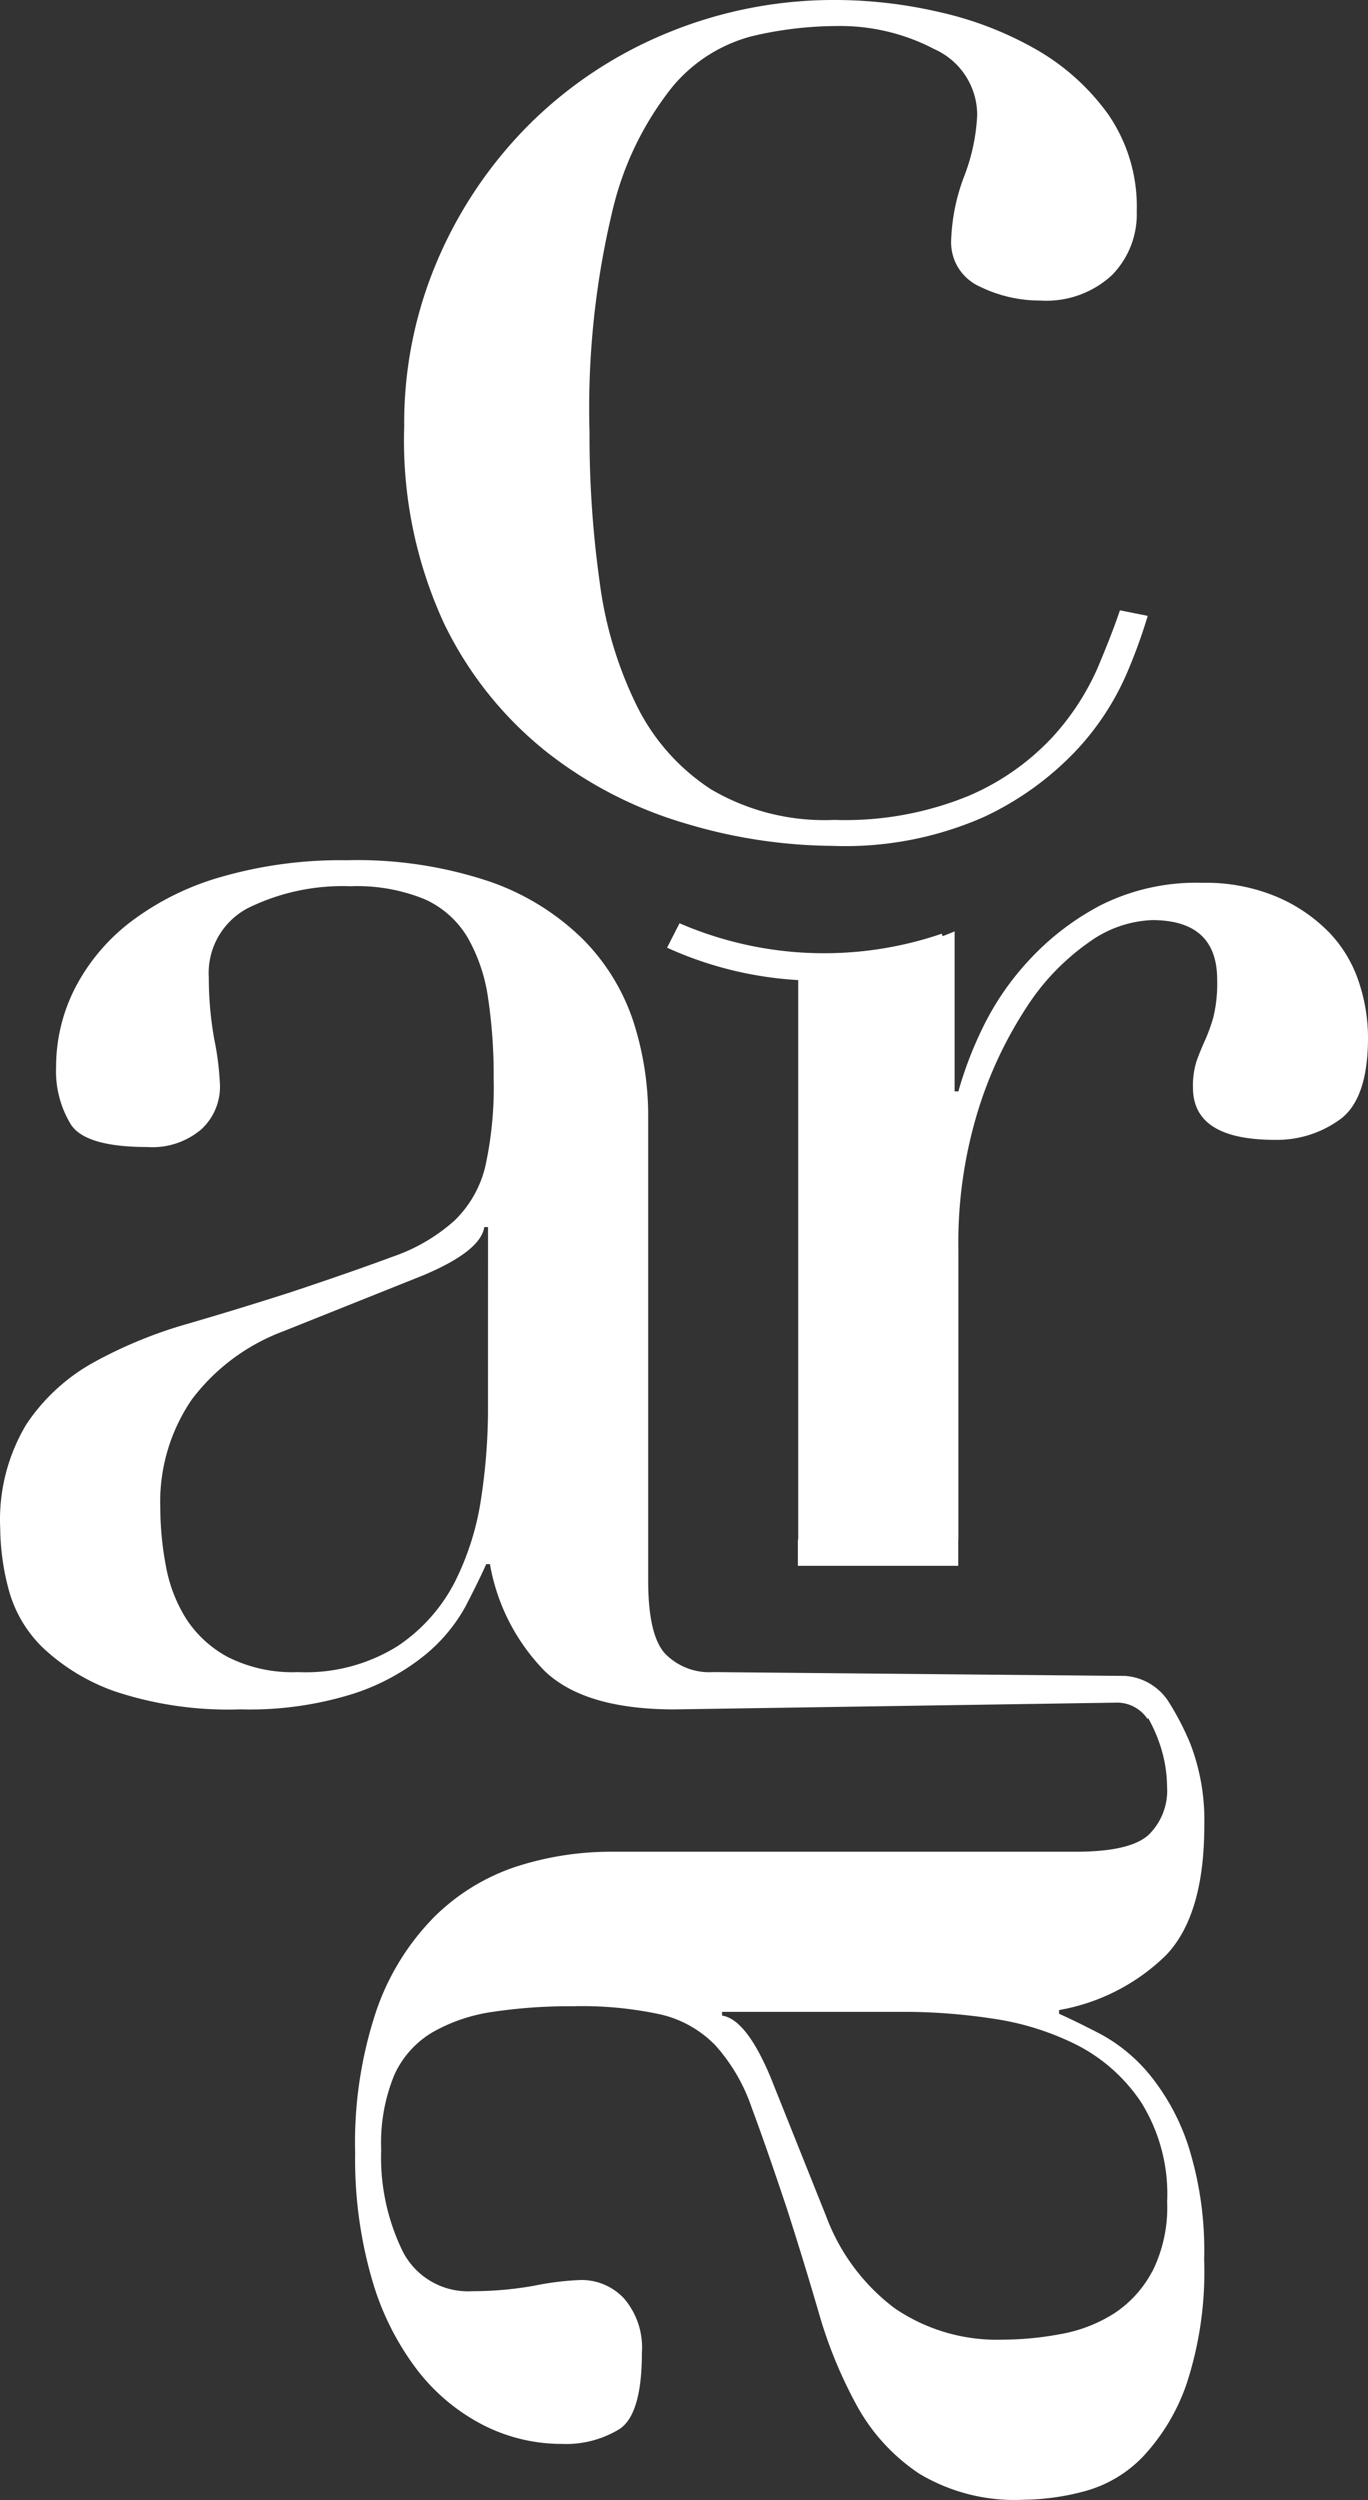
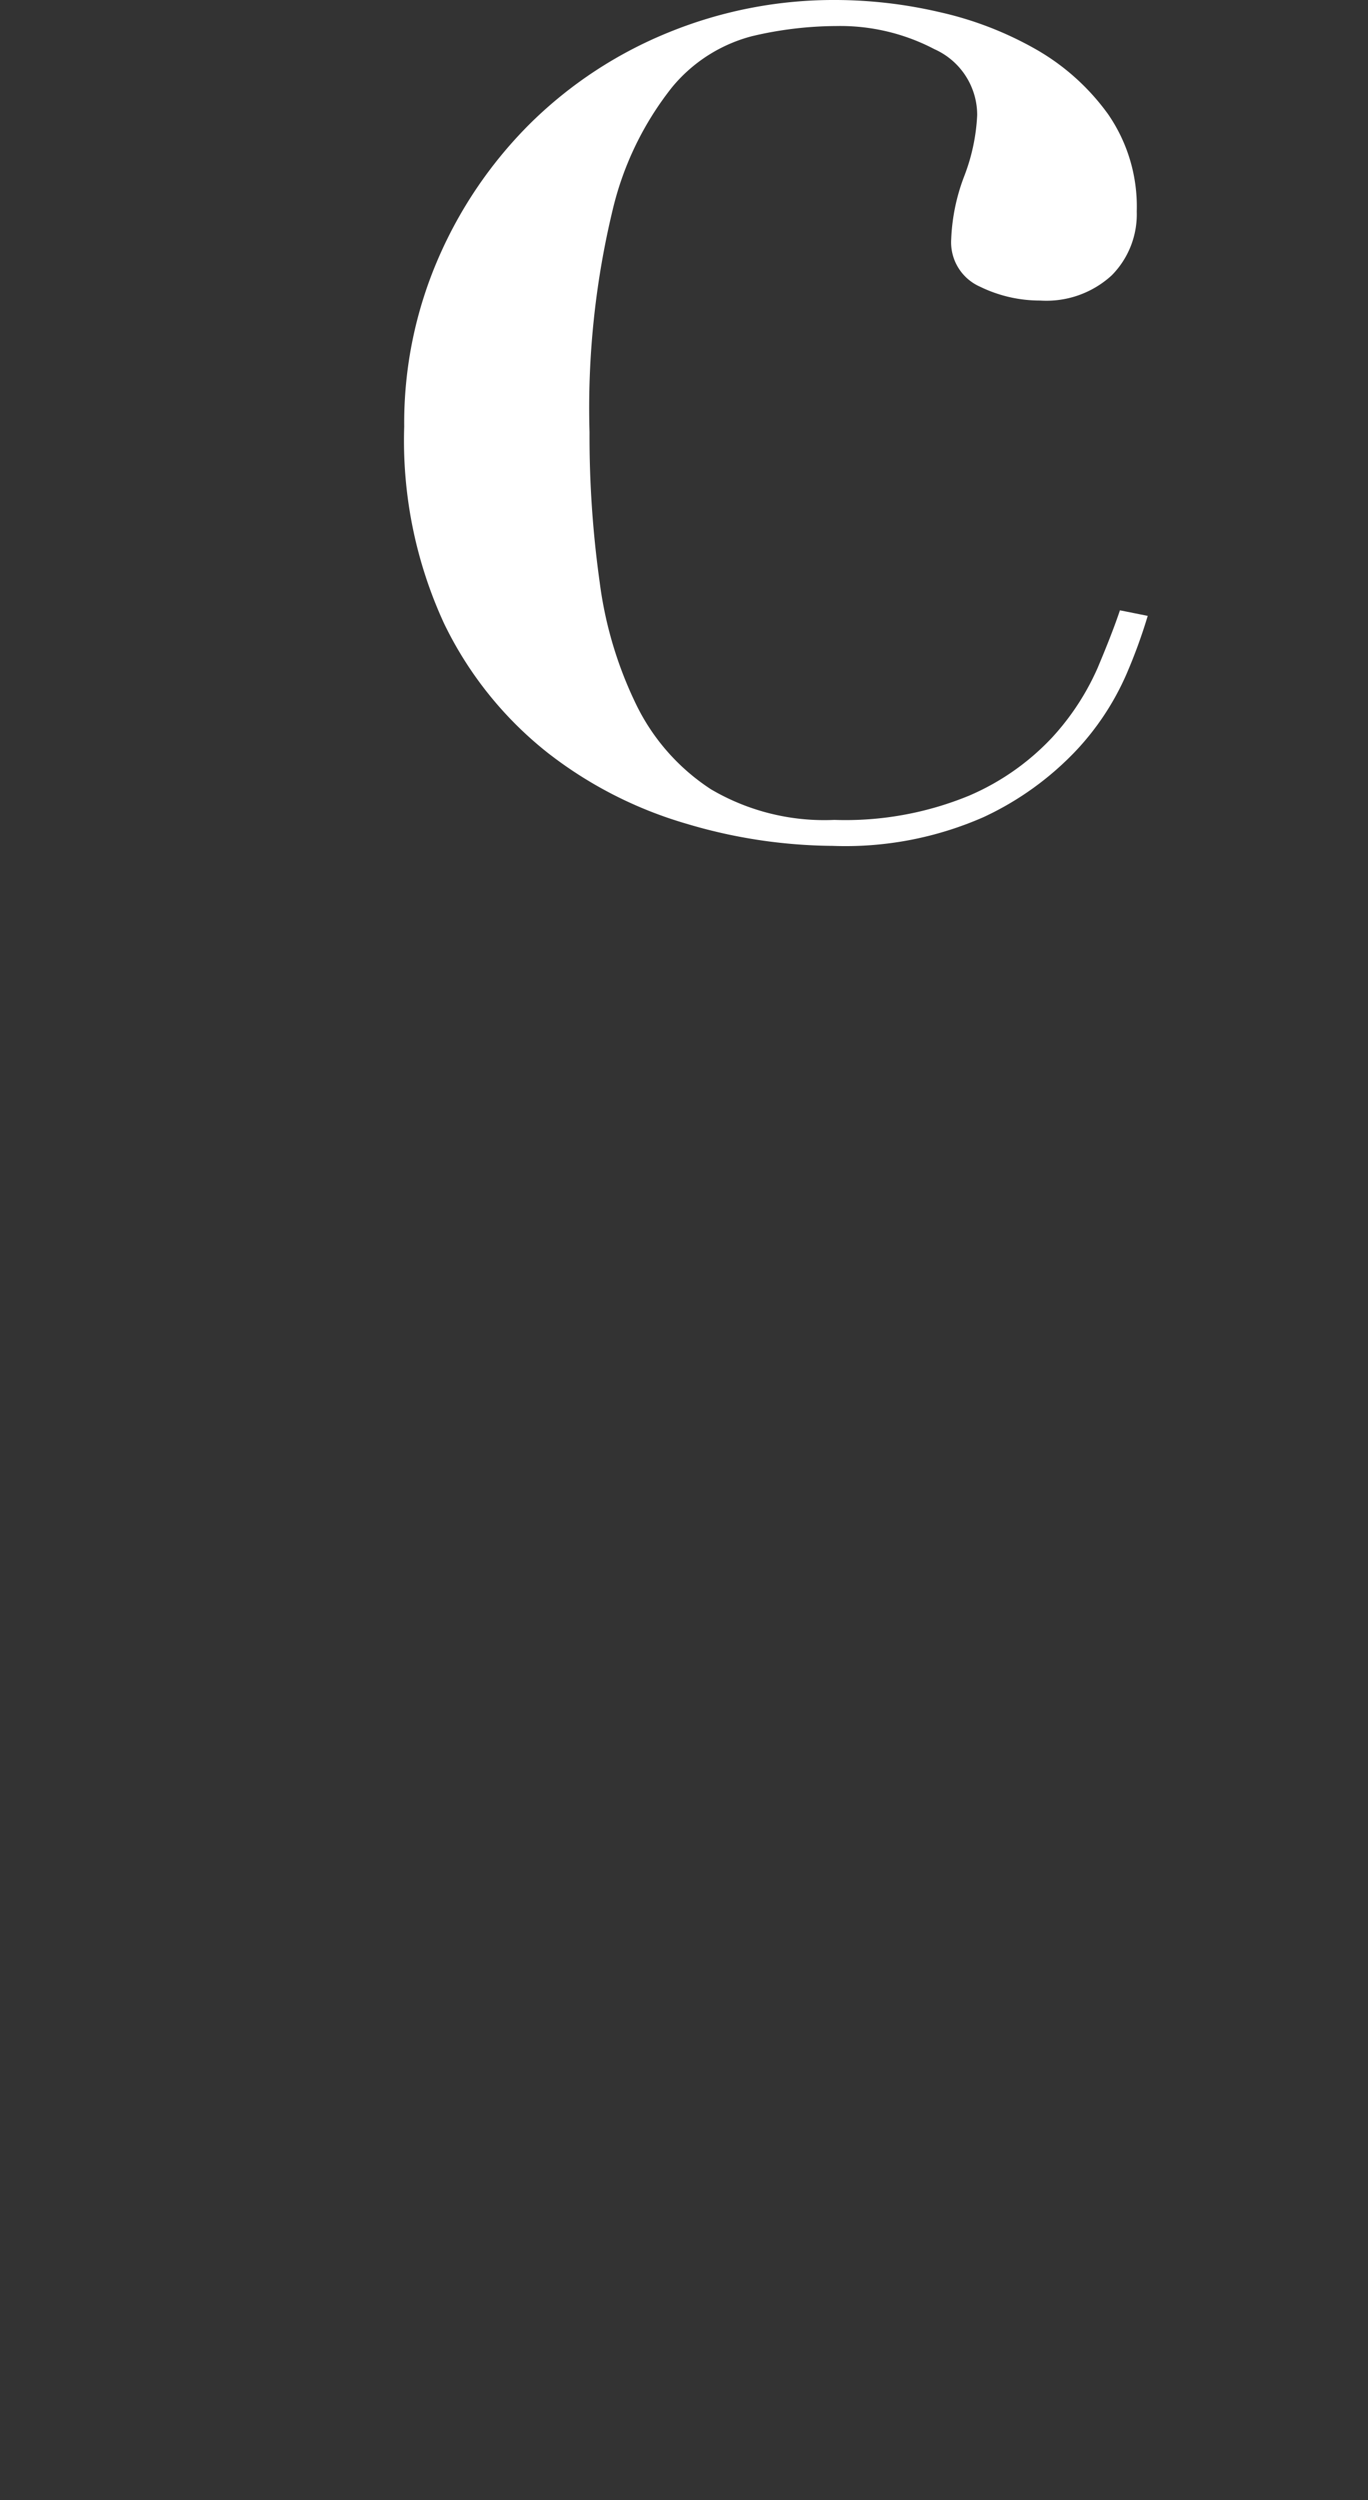
<svg xmlns="http://www.w3.org/2000/svg" width="65.366" height="119.436" viewBox="0 0 65.366 119.436">
  <rect x="0" y="0" width="65.366" height="119.436" fill="#333333" stroke="none" />
  <g transform="translate(-78.992 -61.998)">
    <g transform="translate(79 62)">
-       <path d="M202.117,189.521a6.237,6.237,0,0,0-1.424-2.358,7.722,7.722,0,0,0-2.491-1.69,8.764,8.764,0,0,0-3.559-.668,10.181,10.181,0,0,0-4.849,1.068,12.647,12.647,0,0,0-3.425,2.625,13.186,13.186,0,0,0-2.224,3.247,17.994,17.994,0,0,0-1.156,3.025h-.179v-7.646c-.191.082-.382.158-.574.231l-.041-.118a17.388,17.388,0,0,1-12.53-.5l-.594,1.167a17.5,17.5,0,0,0,6.266,1.548V216.19h-.017v1.245h7.663V216.19h.006V202.333a21.549,21.549,0,0,1,.934-6.628,19.566,19.566,0,0,1,2.313-4.937,11.149,11.149,0,0,1,2.98-3.114,5.513,5.513,0,0,1,3.025-1.068q3.114,0,3.114,2.847a6.868,6.868,0,0,1-.178,1.779,8.122,8.122,0,0,1-.4,1.113q-.223.49-.4.978a3.849,3.849,0,0,0-.178,1.291q0,2.491,3.915,2.491a5.12,5.12,0,0,0,3.114-.979q1.335-.979,1.334-3.915a8.424,8.424,0,0,0-.445-2.67Z" transform="translate(-137.204 -142.631)" fill="#fff" />
-       <path d="M186.029,241.522a7.954,7.954,0,0,0-2.313-1.913q-1.2-.622-2-.979v-.178a9.667,9.667,0,0,0,5.116-2.625q1.822-1.912,1.824-6.183a10.181,10.181,0,0,0-.668-3.915,13.166,13.166,0,0,0-1.013-1.966,2.69,2.69,0,0,0-2.118-1.274l-1.473-.013-18.187-.169a2.949,2.949,0,0,1-2.313-.889q-.8-.889-.8-3.47V195.8a14.7,14.7,0,0,0-.711-4.582,10.049,10.049,0,0,0-2.4-3.915,11.869,11.869,0,0,0-4.449-2.758,19.87,19.87,0,0,0-6.851-1.024,20.568,20.568,0,0,0-6.005.8,13.045,13.045,0,0,0-4.36,2.18,9.41,9.41,0,0,0-2.625,3.158,8.252,8.252,0,0,0-.89,3.737,4.878,4.878,0,0,0,.712,2.758q.71,1.067,3.648,1.067a3.6,3.6,0,0,0,2.58-.846,2.77,2.77,0,0,0,.89-2.091,13.529,13.529,0,0,0-.267-2.18,16.613,16.613,0,0,1-.267-2.98A3.5,3.5,0,0,1,143,185.786a10.231,10.231,0,0,1,4.849-1.023,8.535,8.535,0,0,1,3.559.622,4.549,4.549,0,0,1,2.046,1.825,8.111,8.111,0,0,1,.979,2.891,24.7,24.7,0,0,1,.267,3.826,17.674,17.674,0,0,1-.4,4.227,5.322,5.322,0,0,1-1.468,2.579,8.594,8.594,0,0,1-2.981,1.736q-1.914.713-4.849,1.69-2.491.8-4.938,1.512a21.58,21.58,0,0,0-4.449,1.824,9.225,9.225,0,0,0-3.247,2.981,8.848,8.848,0,0,0-1.245,4.982,11.646,11.646,0,0,0,.4,2.892,6.059,6.059,0,0,0,1.646,2.8,9.707,9.707,0,0,0,3.47,2.091,17.2,17.2,0,0,0,5.961.846,16.52,16.52,0,0,0,5.427-.757,10.613,10.613,0,0,0,3.426-1.868,7.954,7.954,0,0,0,1.913-2.313q.622-1.2.979-2h.178a9.666,9.666,0,0,0,2.624,5.115q1.913,1.824,6.184,1.825l21.189-.324a1.747,1.747,0,0,1,1.429.792l.016-.068a7.125,7.125,0,0,1,.557,1.241,6.459,6.459,0,0,1,.355,2.046,2.949,2.949,0,0,1-.889,2.313q-.888.8-3.47.8H160.361a14.7,14.7,0,0,0-4.582.711,10.05,10.05,0,0,0-3.915,2.4,11.863,11.863,0,0,0-2.758,4.449,19.89,19.89,0,0,0-1.024,6.851,20.574,20.574,0,0,0,.8,6.005,13.061,13.061,0,0,0,2.18,4.36,9.4,9.4,0,0,0,3.159,2.625,8.246,8.246,0,0,0,3.737.89,4.878,4.878,0,0,0,2.758-.712q1.067-.71,1.067-3.648a3.6,3.6,0,0,0-.846-2.58,2.767,2.767,0,0,0-2.091-.89,13.53,13.53,0,0,0-2.18.267,16.6,16.6,0,0,1-2.98.267,3.5,3.5,0,0,1-3.337-1.913,10.231,10.231,0,0,1-1.023-4.849,8.518,8.518,0,0,1,.623-3.559,4.543,4.543,0,0,1,1.824-2.046,8.111,8.111,0,0,1,2.891-.979,24.705,24.705,0,0,1,3.826-.267,17.669,17.669,0,0,1,4.226.4,5.322,5.322,0,0,1,2.579,1.468,8.6,8.6,0,0,1,1.736,2.981q.713,1.914,1.69,4.849.8,2.491,1.512,4.937a21.544,21.544,0,0,0,1.824,4.449,9.22,9.22,0,0,0,2.981,3.248,8.848,8.848,0,0,0,4.983,1.245,11.608,11.608,0,0,0,2.891-.4,6.049,6.049,0,0,0,2.8-1.646,9.7,9.7,0,0,0,2.091-3.47,17.2,17.2,0,0,0,.846-5.961,16.528,16.528,0,0,0-.757-5.428,10.616,10.616,0,0,0-1.863-3.421Zm-31.6-31.58a28.356,28.356,0,0,1-.312,3.959,13.16,13.16,0,0,1-1.246,4.048,8.145,8.145,0,0,1-2.757,3.114,8.278,8.278,0,0,1-4.76,1.245,6.862,6.862,0,0,1-3.337-.711,5.424,5.424,0,0,1-2-1.824,7.052,7.052,0,0,1-.978-2.536,14.943,14.943,0,0,1-.267-2.758,8.644,8.644,0,0,1,1.512-5.205,9.731,9.731,0,0,1,4.36-3.247l6.673-2.669q2.757-1.155,2.936-2.313h.178Zm31.732,41.011a5.42,5.42,0,0,1-1.824,2,7.053,7.053,0,0,1-2.536.978,14.946,14.946,0,0,1-2.758.267,8.644,8.644,0,0,1-5.2-1.512,9.742,9.742,0,0,1-3.247-4.36l-2.669-6.673q-1.155-2.757-2.313-2.936v-.178h8.9a28.227,28.227,0,0,1,3.959.312,13.178,13.178,0,0,1,4.049,1.246,8.149,8.149,0,0,1,3.114,2.758,8.277,8.277,0,0,1,1.245,4.76,6.856,6.856,0,0,1-.713,3.338Z" transform="translate(-131.12 -142.425)" fill="#fff" />
      <path d="M189.638,164a25.475,25.475,0,0,1-1.019,2.791,12.823,12.823,0,0,1-2.392,3.633,14.507,14.507,0,0,1-4.431,3.19,16.4,16.4,0,0,1-7.222,1.374,24.9,24.9,0,0,1-7-1.064,19.712,19.712,0,0,1-6.645-3.412,17.652,17.652,0,0,1-4.918-6.158,20.853,20.853,0,0,1-1.9-9.394,19.763,19.763,0,0,1,1.639-8.063,20.663,20.663,0,0,1,4.43-6.469,20.239,20.239,0,0,1,6.558-4.3,20.867,20.867,0,0,1,8.019-1.551,22.11,22.11,0,0,1,4.919.576,16.629,16.629,0,0,1,4.607,1.773,10.917,10.917,0,0,1,3.456,3.1,7.752,7.752,0,0,1,1.374,4.653,4.141,4.141,0,0,1-1.2,3.057,4.62,4.62,0,0,1-3.412,1.2,6.525,6.525,0,0,1-2.88-.664,2.316,2.316,0,0,1-1.374-2.26,9.408,9.408,0,0,1,.621-3.013,9.277,9.277,0,0,0,.621-2.925,3.443,3.443,0,0,0-2.038-3.145,9.689,9.689,0,0,0-4.7-1.108,17.706,17.706,0,0,0-4.031.487,7.356,7.356,0,0,0-3.81,2.437,14.978,14.978,0,0,0-2.836,5.848,40.468,40.468,0,0,0-1.108,10.634,50.135,50.135,0,0,0,.487,7.178,18.85,18.85,0,0,0,1.773,5.893,10.089,10.089,0,0,0,3.544,3.988,10.682,10.682,0,0,0,5.893,1.462,15.527,15.527,0,0,0,6.424-1.152,11.79,11.79,0,0,0,3.988-2.791,12.092,12.092,0,0,0,2.171-3.323q.709-1.683,1.064-2.747Z" transform="translate(-134.805 -134.579)" fill="#fff" />
    </g>
  </g>
</svg>